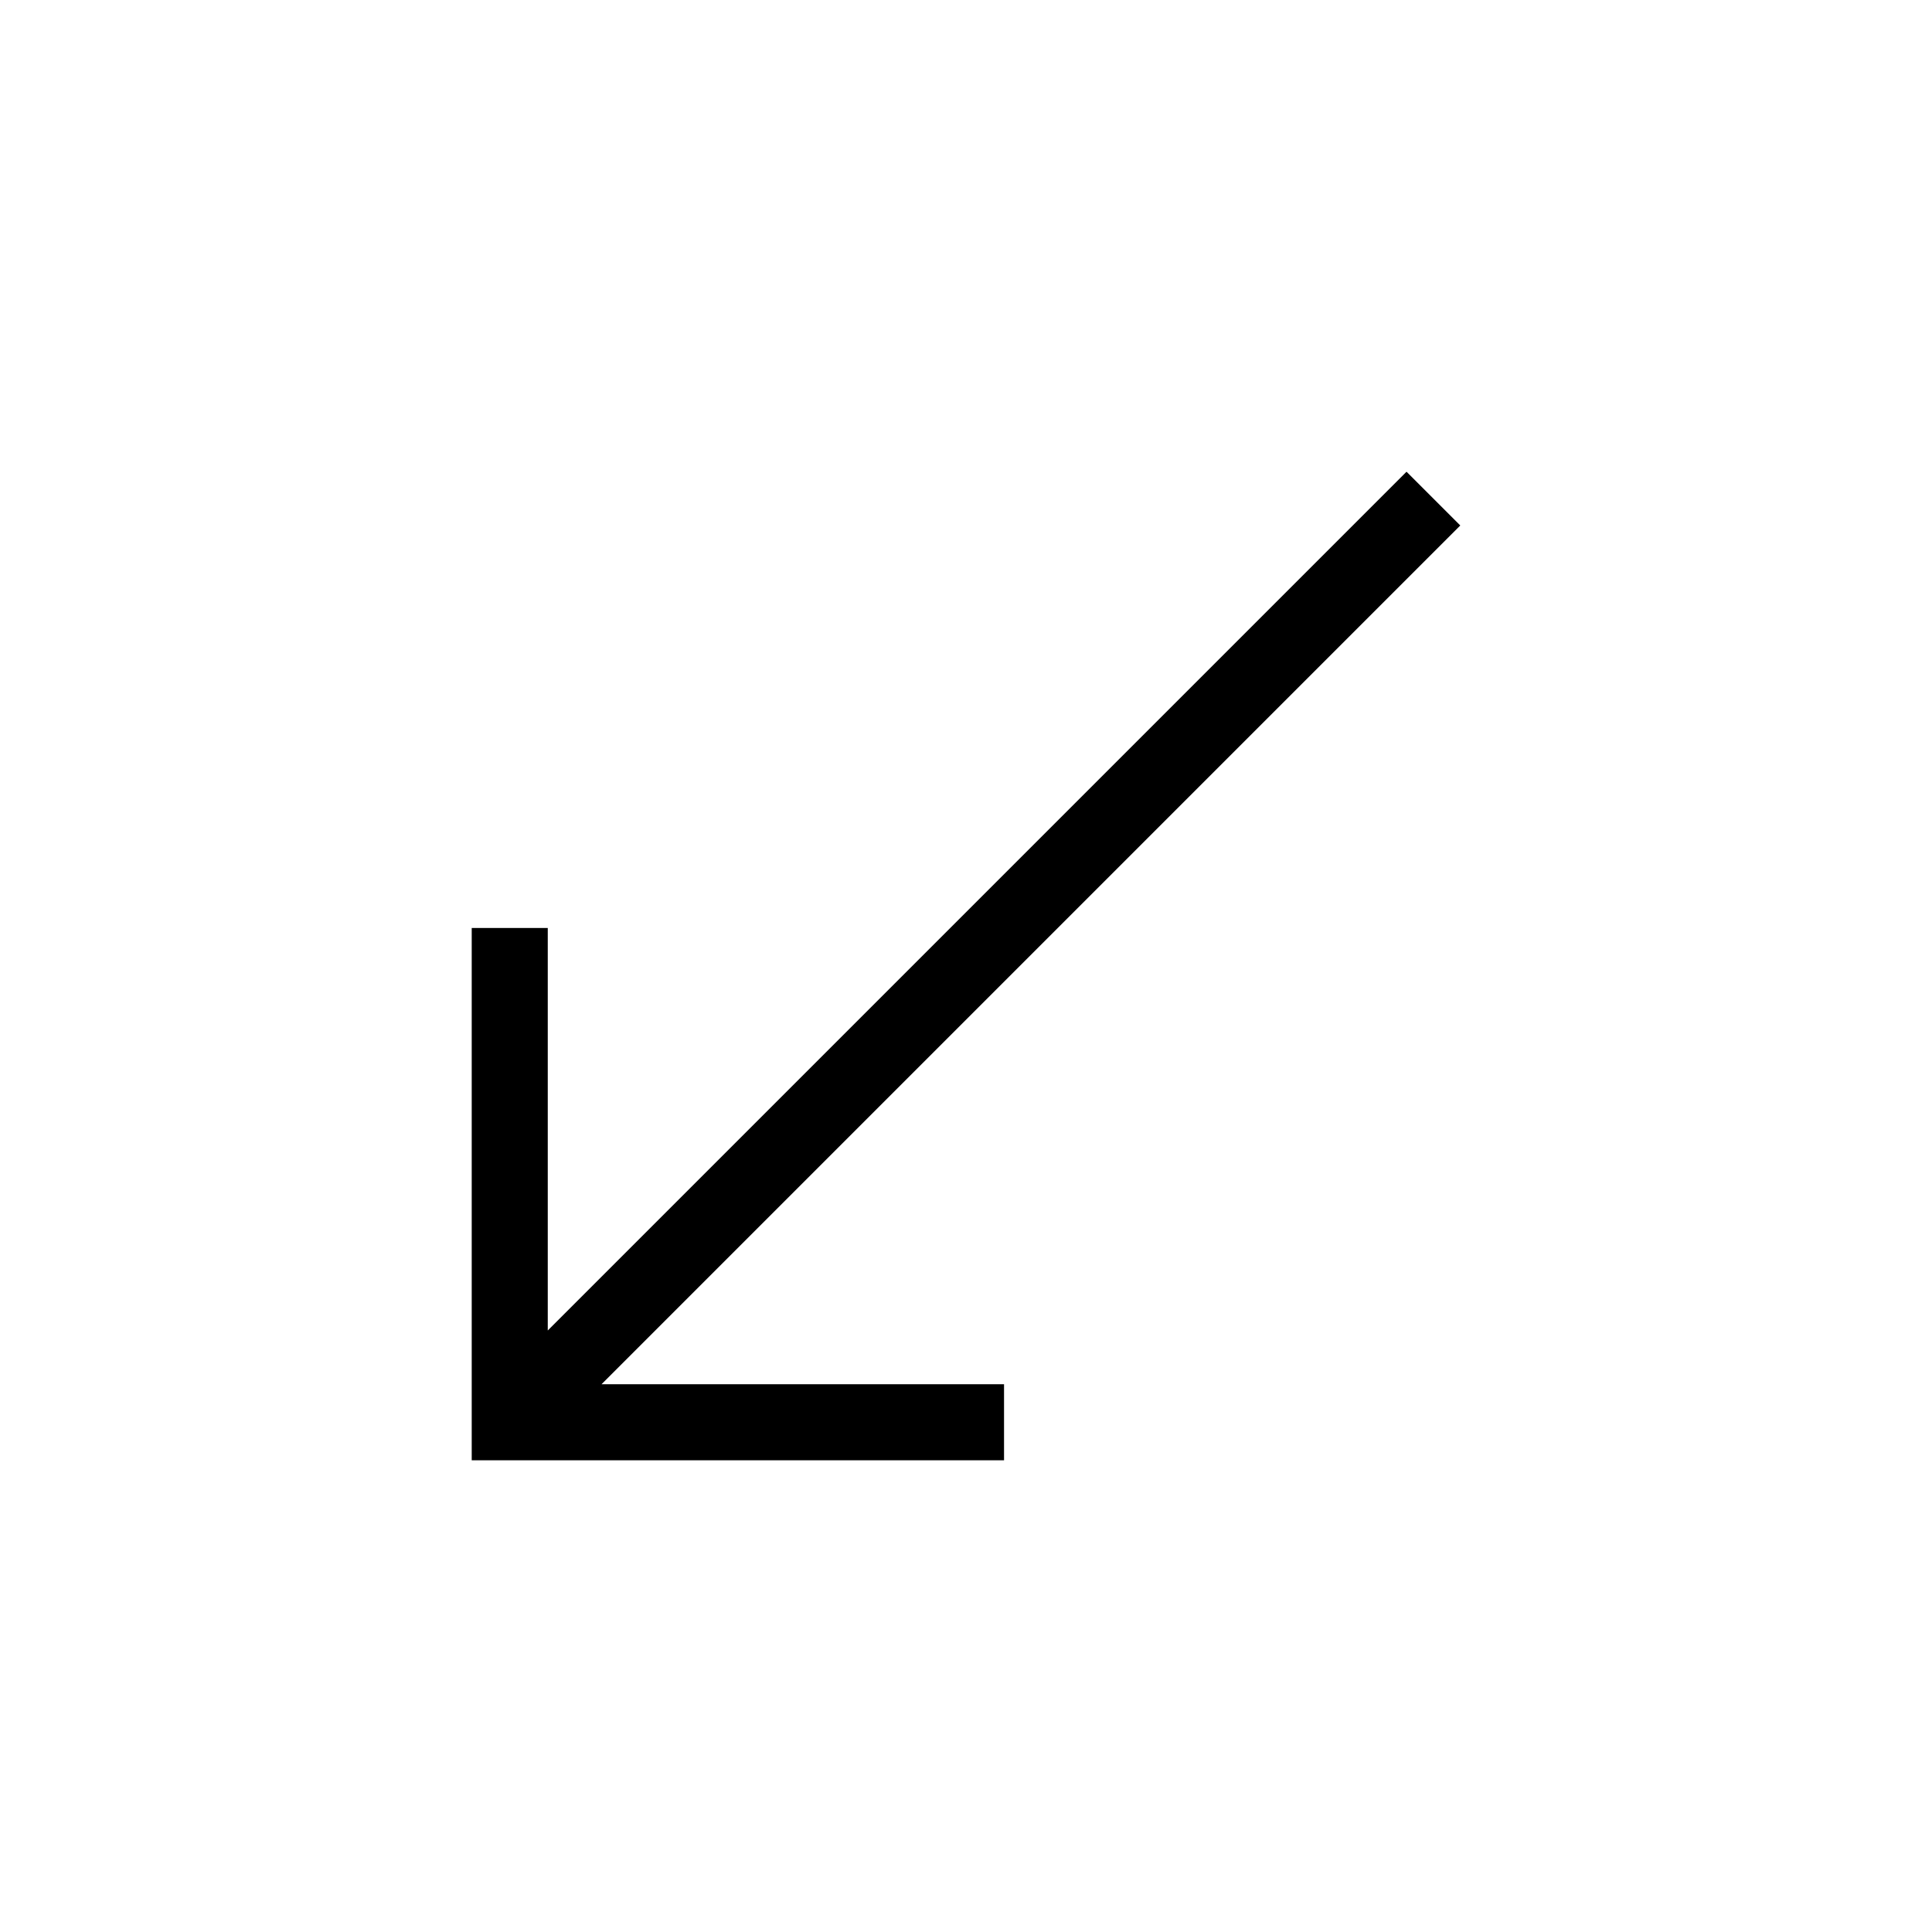
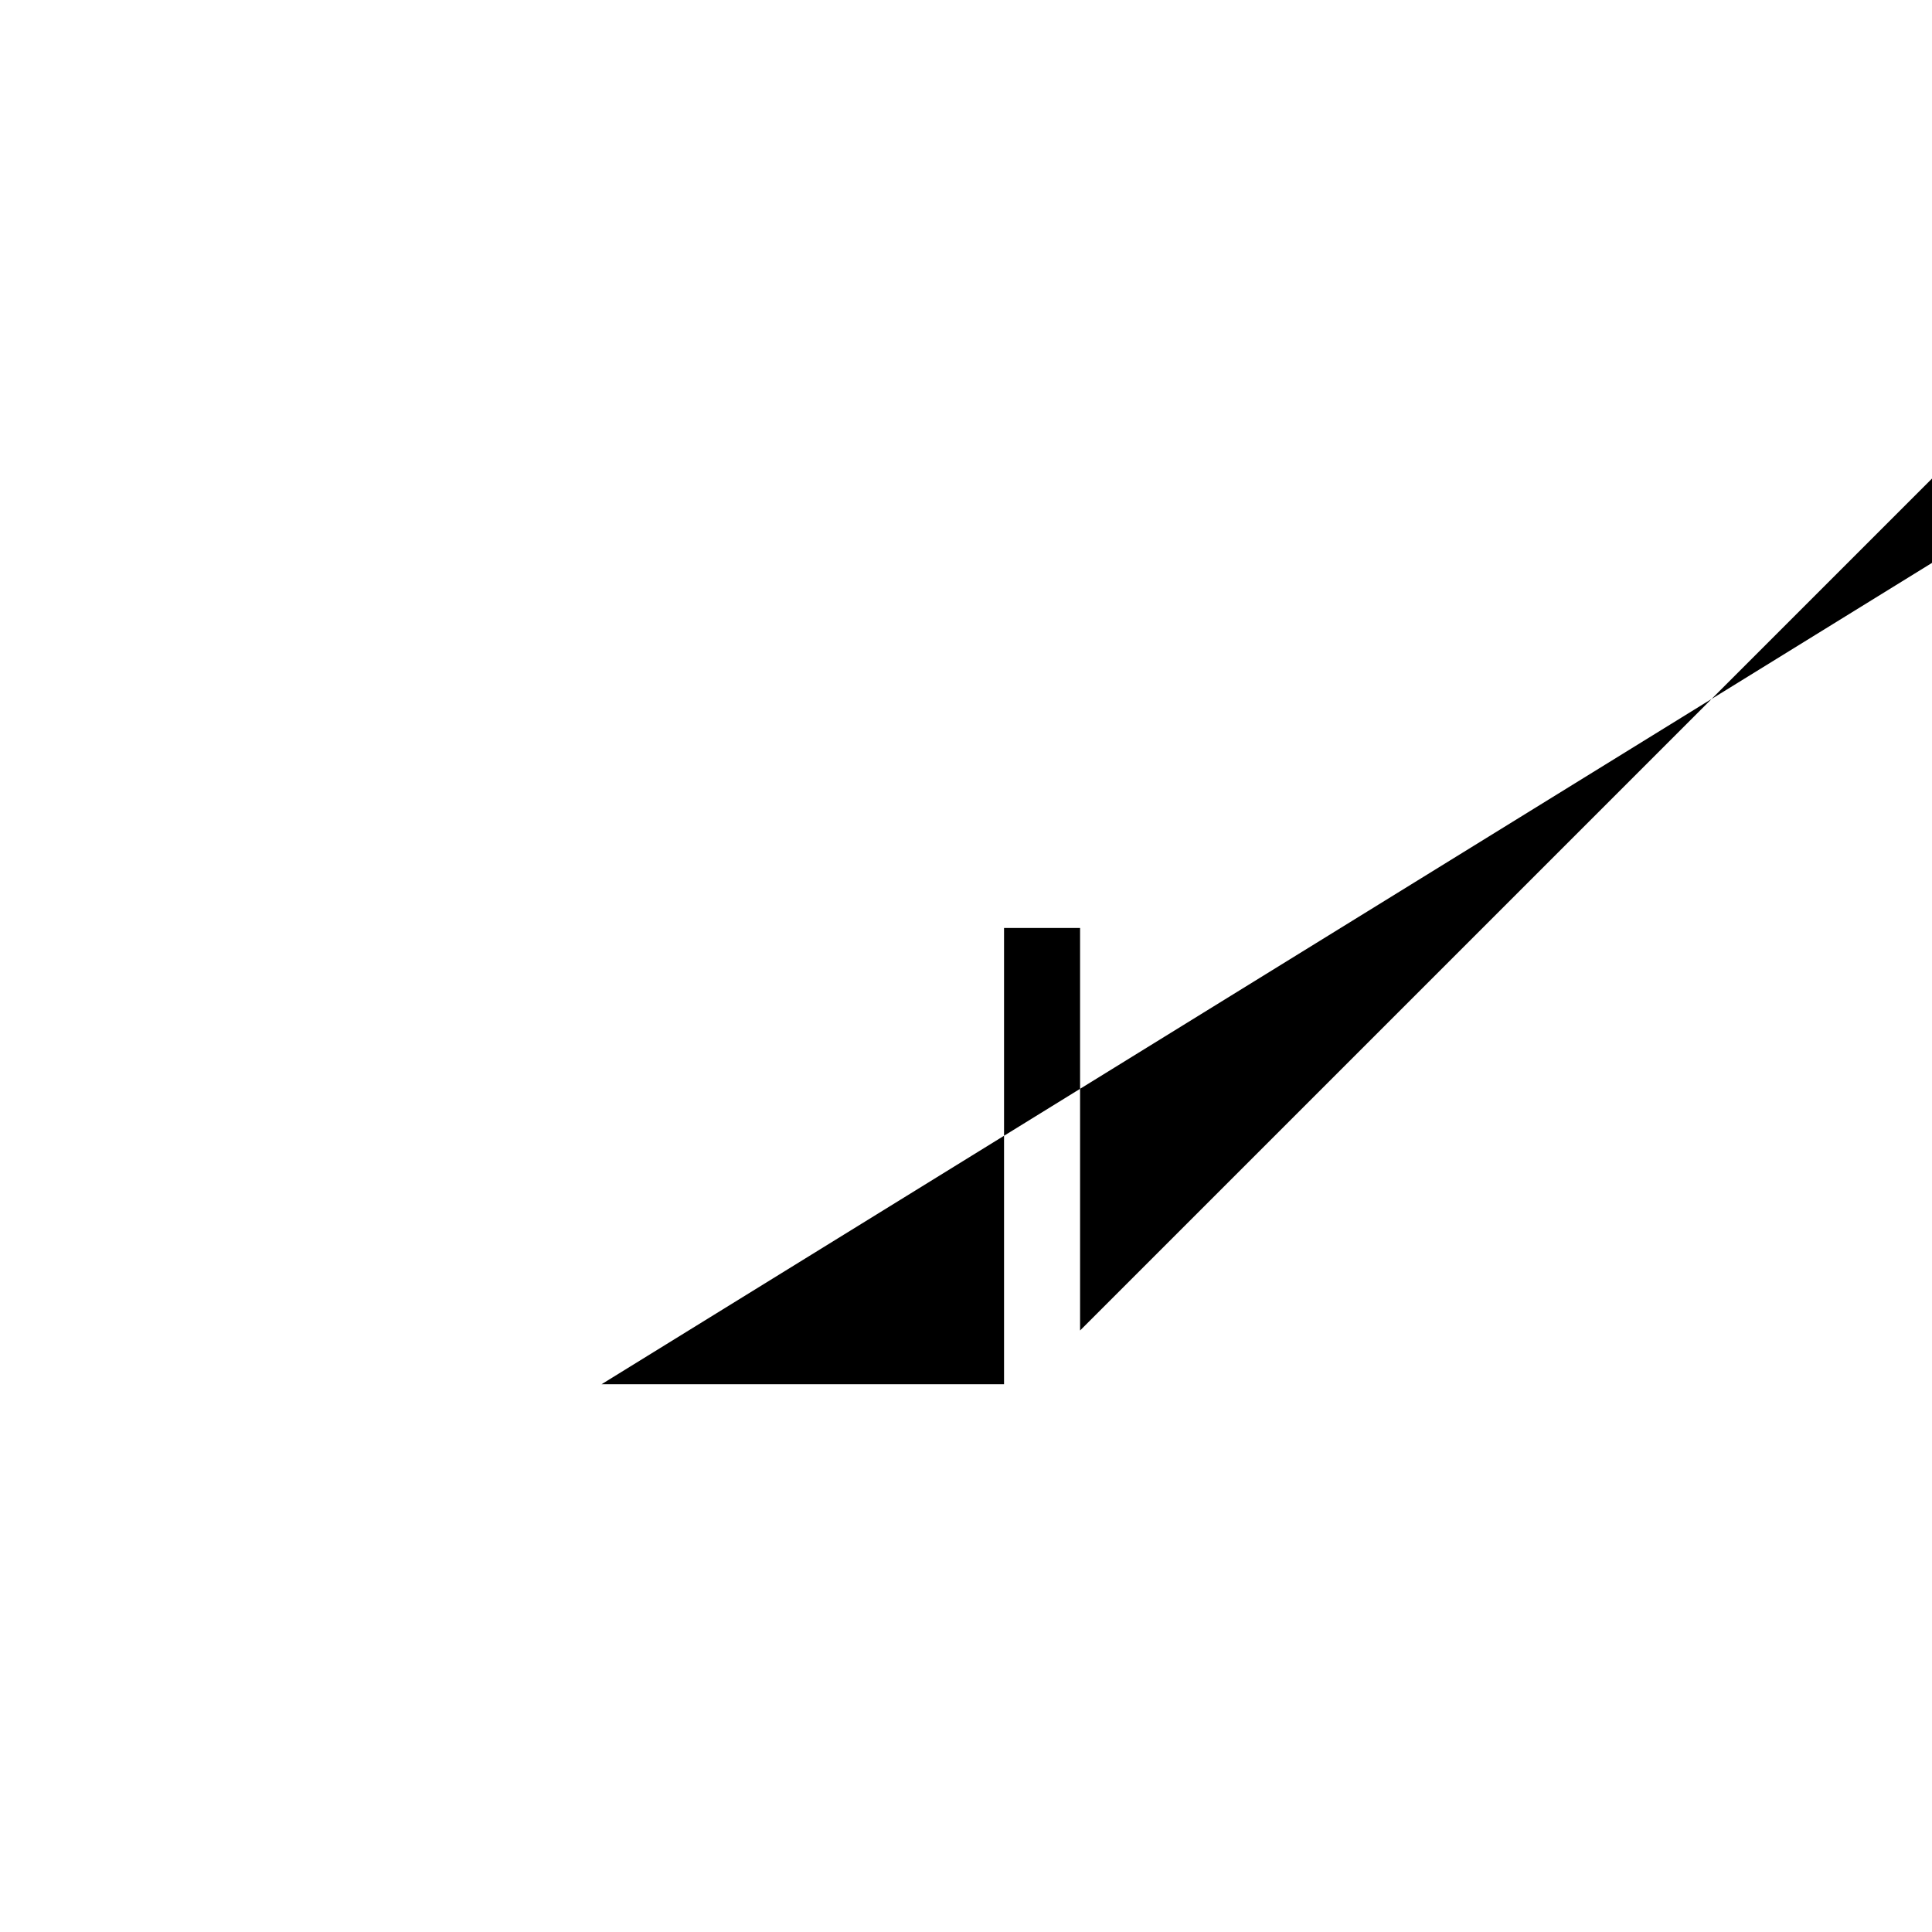
<svg xmlns="http://www.w3.org/2000/svg" fill="#000000" width="800px" height="800px" version="1.1" viewBox="144 144 512 512">
-   <path d="m303.41 510.84h106.67v20.152h-141.07v-141.07h20.152v106.67l227.58-227.58 14.246 14.246z" />
+   <path d="m303.41 510.84h106.67v20.152v-141.07h20.152v106.67l227.58-227.58 14.246 14.246z" />
</svg>